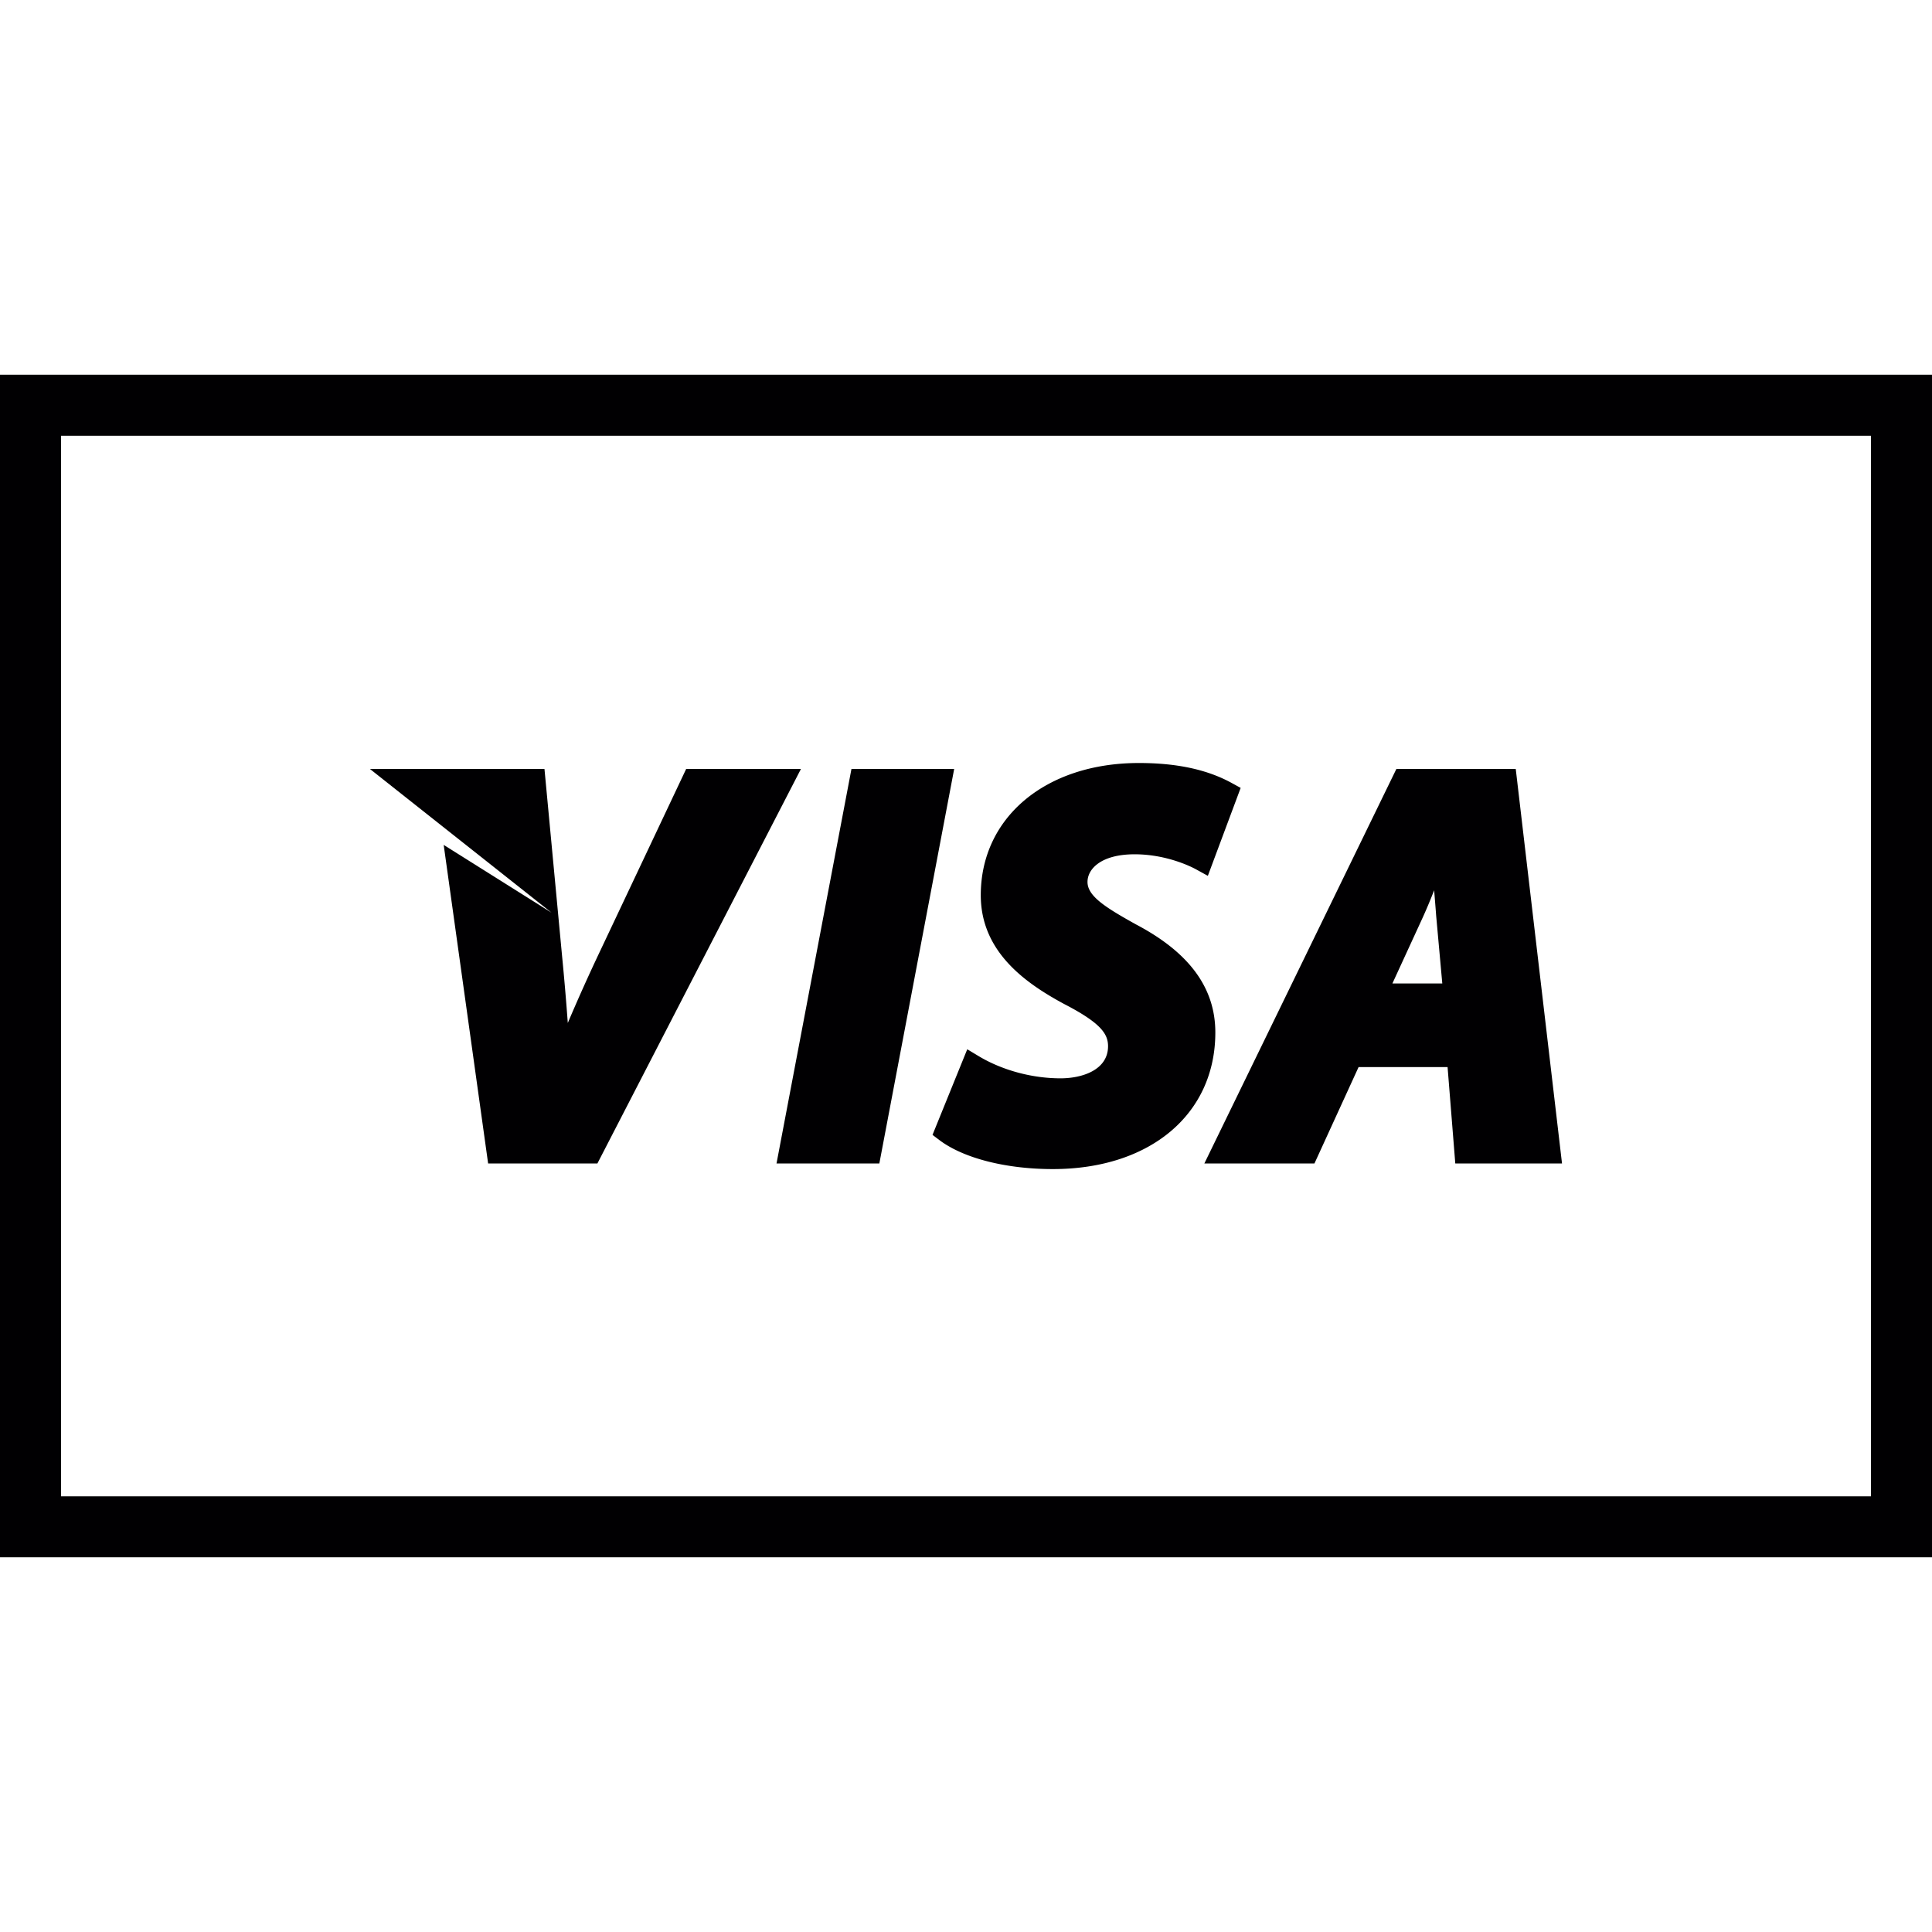
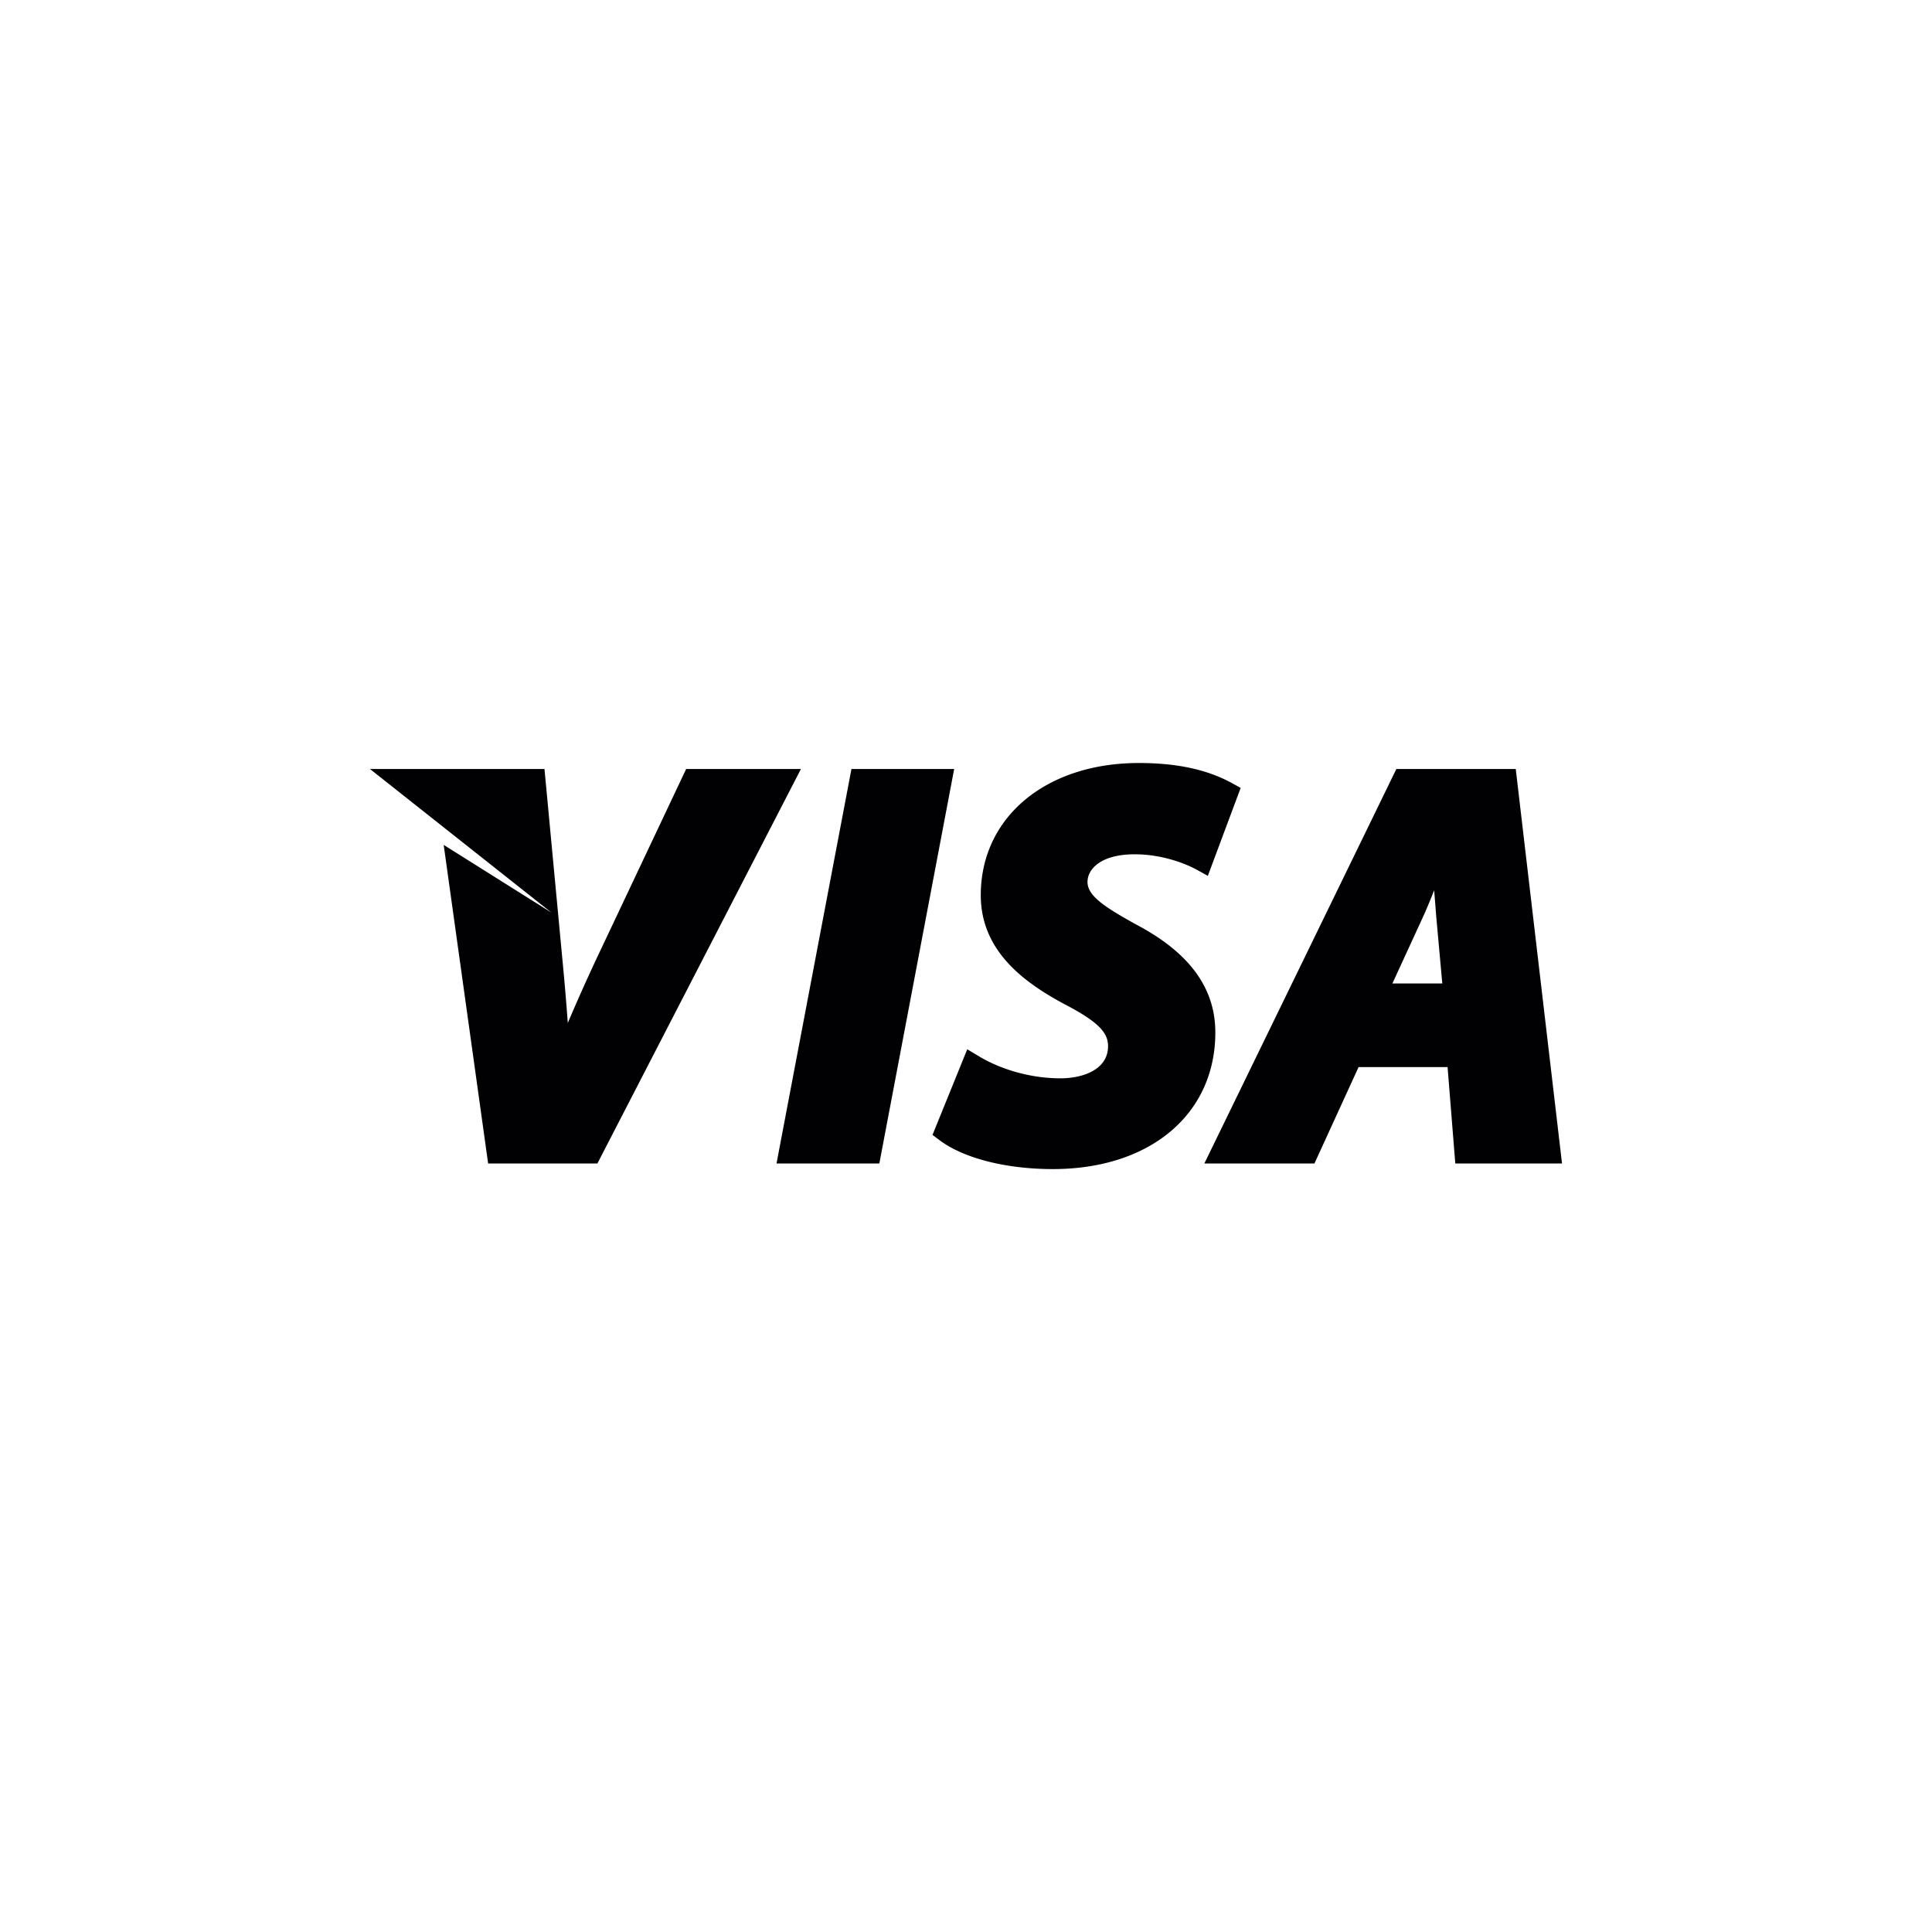
<svg xmlns="http://www.w3.org/2000/svg" viewBox="0 0 201.611 201.611">
  <g fill="#010002">
    <path d="M46.3 88.167l4.638 33.248H62.34l21.24-41.168H71.602l-9.022 19.09a195.592 195.592 0 00-3.328 7.412 293.097 293.097 0 00-.594-6.95l-1.84-19.551H38.609L57.555 95.24 46.3 88.167zM91.762 121.414l7.809-41.167H88.852l-7.82 41.167zM98.05 118.988c2.512 1.882 6.932 3.01 11.821 3.01 10.146 0 16.953-5.73 16.953-14.255 0-4.66-2.724-8.36-8.307-11.291-3.139-1.75-5.032-2.931-5.032-4.416 0-1.389 1.464-2.888 4.914-2.888 3.357 0 5.948 1.313 6.42 1.575l1.224.673 3.425-9.176-.902-.494c-2.555-1.41-5.74-2.104-9.717-2.104-9.717 0-16.502 5.672-16.502 13.793 0 5.894 4.635 9.165 8.7 11.356 3.833 1.983 4.581 3.117 4.581 4.406 0 2.466-2.673 3.35-4.957 3.35-2.985 0-6.091-.848-8.525-2.305l-1.21-.727-3.625 8.933.739.56zM137.167 121.414l4.606-10.06h9.287l.805 10.06h11.137l-4.828-41.168h-12.458l-20.038 41.168h11.489zm11.194-25.438c.429-.927.87-1.972 1.299-3.074.075.981.154 1.893.211 2.688l.637 7.04h-5.207l3.06-6.654z" />
  </g>
-   <path d="M201.611 162.51H0V39.101h201.611V162.51zM6.367 156.147h188.874V45.471H6.367v110.676z" fill="#010002" />
</svg>